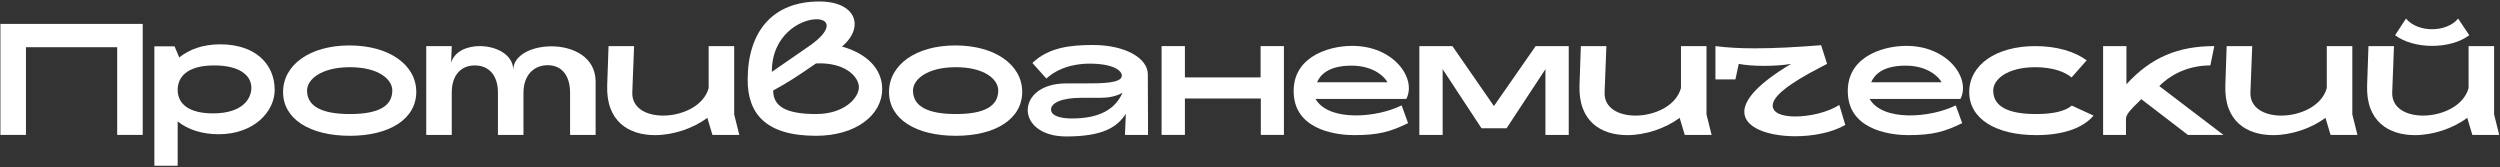
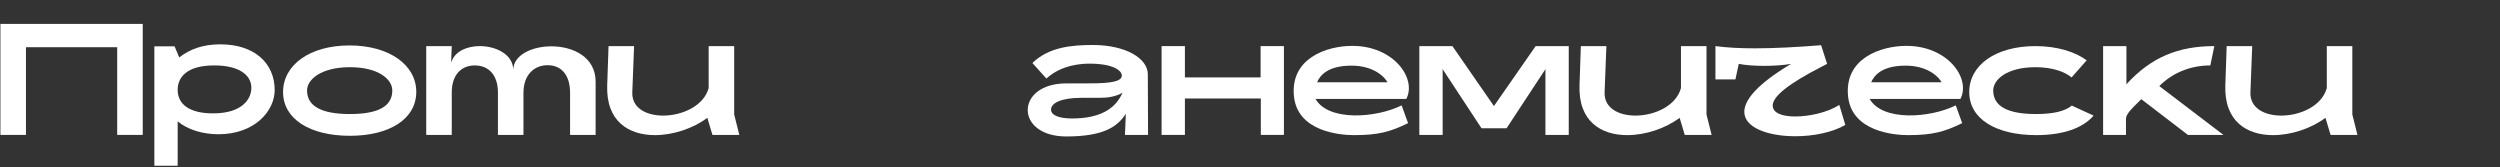
<svg xmlns="http://www.w3.org/2000/svg" width="1464" height="98" viewBox="0 0 1464 98" fill="none">
  <rect x="0" y="0" width="1464" height="98" fill="#333333" stroke="none" />
  <path d="M0.25 14H83.58V79H68.63V27.65H15.2V79H0.25V14Z" fill="white" />
  <path d="M147.203 51.44C147.203 43.9 139.923 38.31 125.493 38.31C109.113 38.31 104.043 45.46 104.043 52.61C104.043 61.06 110.933 66.39 124.713 66.39C142.653 66.39 147.203 57.29 147.203 51.44ZM104.043 71.07V97.07H90.393V27.13H102.223L104.953 33.63C110.933 28.95 118.603 25.96 129.003 25.96C149.153 25.96 160.853 37.14 160.853 52.74C160.853 64.96 149.153 78.61 127.963 78.61C118.733 78.61 110.023 76.01 104.043 71.07Z" fill="white" />
  <path d="M204.899 79.52C181.369 79.52 165.769 69.64 165.769 53.91C165.769 38.05 181.369 26.61 204.639 26.61C228.169 26.61 243.769 38.18 243.769 53.78C243.769 69.64 228.169 79.52 204.899 79.52ZM229.729 53C229.729 46.5 221.799 39.35 204.899 39.35C188.129 39.35 179.809 46.5 179.809 53C179.809 62.1 188.129 66.78 204.899 66.78C221.799 66.78 229.729 62.1 229.729 53Z" fill="white" />
  <path d="M300.561 41.04C300.561 32.2 311.481 27.13 322.921 27.13C335.531 27.13 348.791 33.37 348.791 47.8V79H333.841V54.43C333.841 43.64 328.511 38.18 320.711 38.18C312.911 38.18 306.541 43.64 306.541 54.43V79H291.591V54.17C291.591 43.64 285.871 38.31 278.071 38.31C270.271 38.31 264.551 43.64 264.551 54.17V79H249.601V27H264.551L264.161 36.75C266.111 30.12 273.391 27 280.931 27C290.551 27 300.561 31.94 300.561 41.04Z" fill="white" />
  <path d="M355.583 49.88L356.363 27H371.313L370.273 54.04C369.883 63.27 378.463 67.69 388.343 67.69C399.393 67.69 412.133 62.1 414.993 51.57V27H429.943V67.04L432.933 79H417.203L414.213 68.99C405.893 75.23 394.193 79.13 383.533 79.13C368.193 79.13 354.803 71.07 355.583 49.88Z" fill="white" />
-   <path d="M493.08 27.26C507.51 31.29 516.61 40.26 516.61 52.09C516.61 67.43 501.14 79.52 477.87 79.52C448.23 79.52 437.83 66.39 437.83 46.76C437.83 18.81 452.13 0.87 479.82 0.87C493.47 0.87 500.49 6.85 500.49 14.13C500.49 18.42 498.02 23.1 493.08 27.26ZM452 42.08L473.45 27.26C481.25 21.93 484.11 17.77 484.11 15.04C484.11 12.57 481.64 11.27 478.13 11.27C468.77 11.27 451.87 20.5 452 42.08ZM452.78 53C452.78 61.97 459.67 66.78 477.87 66.78C494.51 66.78 502.96 57.29 502.96 51.05C502.96 45.2 495.29 36.36 477.87 37.14L475.01 39.09C467.21 44.42 461.62 48.19 452.78 53Z" fill="white" />
-   <path d="M559.733 79.52C536.203 79.52 520.603 69.64 520.603 53.91C520.603 38.05 536.203 26.61 559.473 26.61C583.003 26.61 598.603 38.18 598.603 53.78C598.603 69.64 583.003 79.52 559.733 79.52ZM584.563 53C584.563 46.5 576.633 39.35 559.733 39.35C542.963 39.35 534.643 46.5 534.643 53C534.643 62.1 542.963 66.78 559.733 66.78C576.633 66.78 584.563 62.1 584.563 53Z" fill="white" />
  <path d="M604.565 36.88C614.185 27.65 627.185 26.35 639.925 26.35C659.425 26.35 672.165 34.28 672.165 43.51L672.295 79H658.775L659.295 66.65C654.355 74.19 646.295 79.91 624.455 79.91C609.375 79.91 601.835 72.24 601.835 64.44C601.835 56.64 609.375 48.84 624.455 48.84H635.505C645.645 48.84 656.695 48.71 656.955 44.42C657.085 41.3 651.755 37.27 638.105 37.27C633.945 37.27 621.985 37.66 612.755 45.98L604.565 36.88ZM657.345 54.3C653.575 56.51 648.895 57.29 644.085 57.29H633.035C621.985 57.29 615.485 60.15 615.485 64.18C615.485 67.69 620.685 69.38 627.705 69.38C644.475 69.38 653.315 63.53 657.345 54.3Z" fill="white" />
  <path d="M680.229 27H693.879V45.33H738.209V27H751.859V79H738.339V57.68H693.879V79H680.229V27Z" fill="white" />
  <path d="M823.529 57.94H770.359C778.029 71.2 805.849 69.12 820.799 61.71L824.569 72.11C814.169 77.18 807.279 79.13 792.849 79.13C784.919 79.13 759.959 77.18 757.749 56.51C755.409 34.15 776.859 27 791.419 26.87C816.119 26.61 829.769 45.98 823.529 57.94ZM771.269 48.19H812.479C811.179 45.46 804.809 38.44 791.419 38.44C777.119 38.44 772.829 44.55 771.269 48.19Z" fill="white" />
  <path d="M882.254 75.1H867.564L845.854 42.08C844.944 40.78 845.334 41.43 844.814 40.26V79H831.164V27H850.534L874.844 62.1L899.284 27H918.654V79H905.004V40.26C904.484 41.43 904.874 40.78 903.964 42.08L882.254 75.1Z" fill="white" />
  <path d="M924.967 49.88L925.747 27H940.697L939.657 54.04C939.267 63.27 947.847 67.69 957.727 67.69C968.777 67.69 981.517 62.1 984.377 51.57V27H999.327V67.04L1002.32 79H986.587L983.597 68.99C975.277 75.23 963.577 79.13 952.917 79.13C937.577 79.13 924.187 71.07 924.967 49.88Z" fill="white" />
  <path d="M1077.1 61.45L1080.61 73.15C1073.07 77.57 1061.89 79.78 1051.36 79.78C1035.76 79.78 1021.46 74.97 1021.46 65.48C1021.46 58.59 1029 49.23 1048.89 37.4C1044.47 38.18 1038.62 38.57 1033.03 38.57C1027.44 38.57 1022.11 38.18 1018.21 37.4L1016.26 46.5H1004.56V27C1011.32 27.91 1018.99 28.3 1027.7 28.3C1038.88 28.3 1051.75 27.65 1066.44 26.48L1069.95 37.4L1066.7 39.09C1047.46 48.97 1038.1 56.38 1038.1 61.84C1038.1 66.26 1043.82 68.21 1051.23 68.21C1059.55 68.21 1070.21 65.87 1077.1 61.45Z" fill="white" />
  <path d="M1148.02 57.94H1094.85C1102.52 71.2 1130.34 69.12 1145.29 61.71L1149.06 72.11C1138.66 77.18 1131.77 79.13 1117.34 79.13C1109.41 79.13 1084.45 77.18 1082.24 56.51C1079.9 34.15 1101.35 27 1115.91 26.87C1140.61 26.61 1154.26 45.98 1148.02 57.94ZM1095.76 48.19H1136.97C1135.67 45.46 1129.3 38.44 1115.91 38.44C1101.61 38.44 1097.32 44.55 1095.76 48.19Z" fill="white" />
  <path d="M1225.99 67.69C1219.75 75.1 1207.92 79.13 1192.45 79.13C1168.79 79.13 1153.19 69.64 1153.19 53.91C1153.19 38.05 1168.79 27 1191.93 27C1204.54 27 1215.07 30.25 1221.96 35.32L1213.12 45.33C1209.22 42.08 1202.07 39.35 1191.93 39.35C1175.42 39.35 1167.23 46.5 1167.23 53C1167.23 62.1 1175.42 66.78 1192.32 66.78C1202.46 66.78 1209.35 65.09 1213.25 61.84L1225.99 67.69Z" fill="white" />
  <path d="M1253.94 58.07L1251.99 60.02C1248.35 63.53 1244.97 66.91 1244.97 69.51V79H1231.58V27H1245.23V49.36C1259.66 33.5 1275.65 27 1296.71 27L1294.37 38.31C1283.19 38.31 1272.53 42.34 1264.47 50.4L1302.04 79H1281.24L1253.94 58.07Z" fill="white" />
  <path d="M1303.16 49.88L1303.94 27H1318.89L1317.85 54.04C1317.46 63.27 1326.04 67.69 1335.92 67.69C1346.97 67.69 1359.71 62.1 1362.57 51.57V27H1377.52V67.04L1380.51 79H1364.78L1361.79 68.99C1353.47 75.23 1341.77 79.13 1331.11 79.13C1315.77 79.13 1302.38 71.07 1303.16 49.88Z" fill="white" />
-   <path d="M1439.49 10.88L1445.99 20.63C1434.94 28.95 1413.62 28.95 1402.57 20.63L1408.94 10.88C1415.83 19.2 1432.6 19.2 1439.49 10.88ZM1386.19 49.88L1386.97 27H1401.92L1400.88 54.04C1400.49 63.27 1409.07 67.69 1418.95 67.69C1430 67.69 1442.74 62.1 1445.6 51.57V27H1460.55V67.04L1463.54 79H1447.81L1444.82 68.99C1436.5 75.23 1424.8 79.13 1414.14 79.13C1398.8 79.13 1385.41 71.07 1386.19 49.88Z" fill="white" />
</svg>